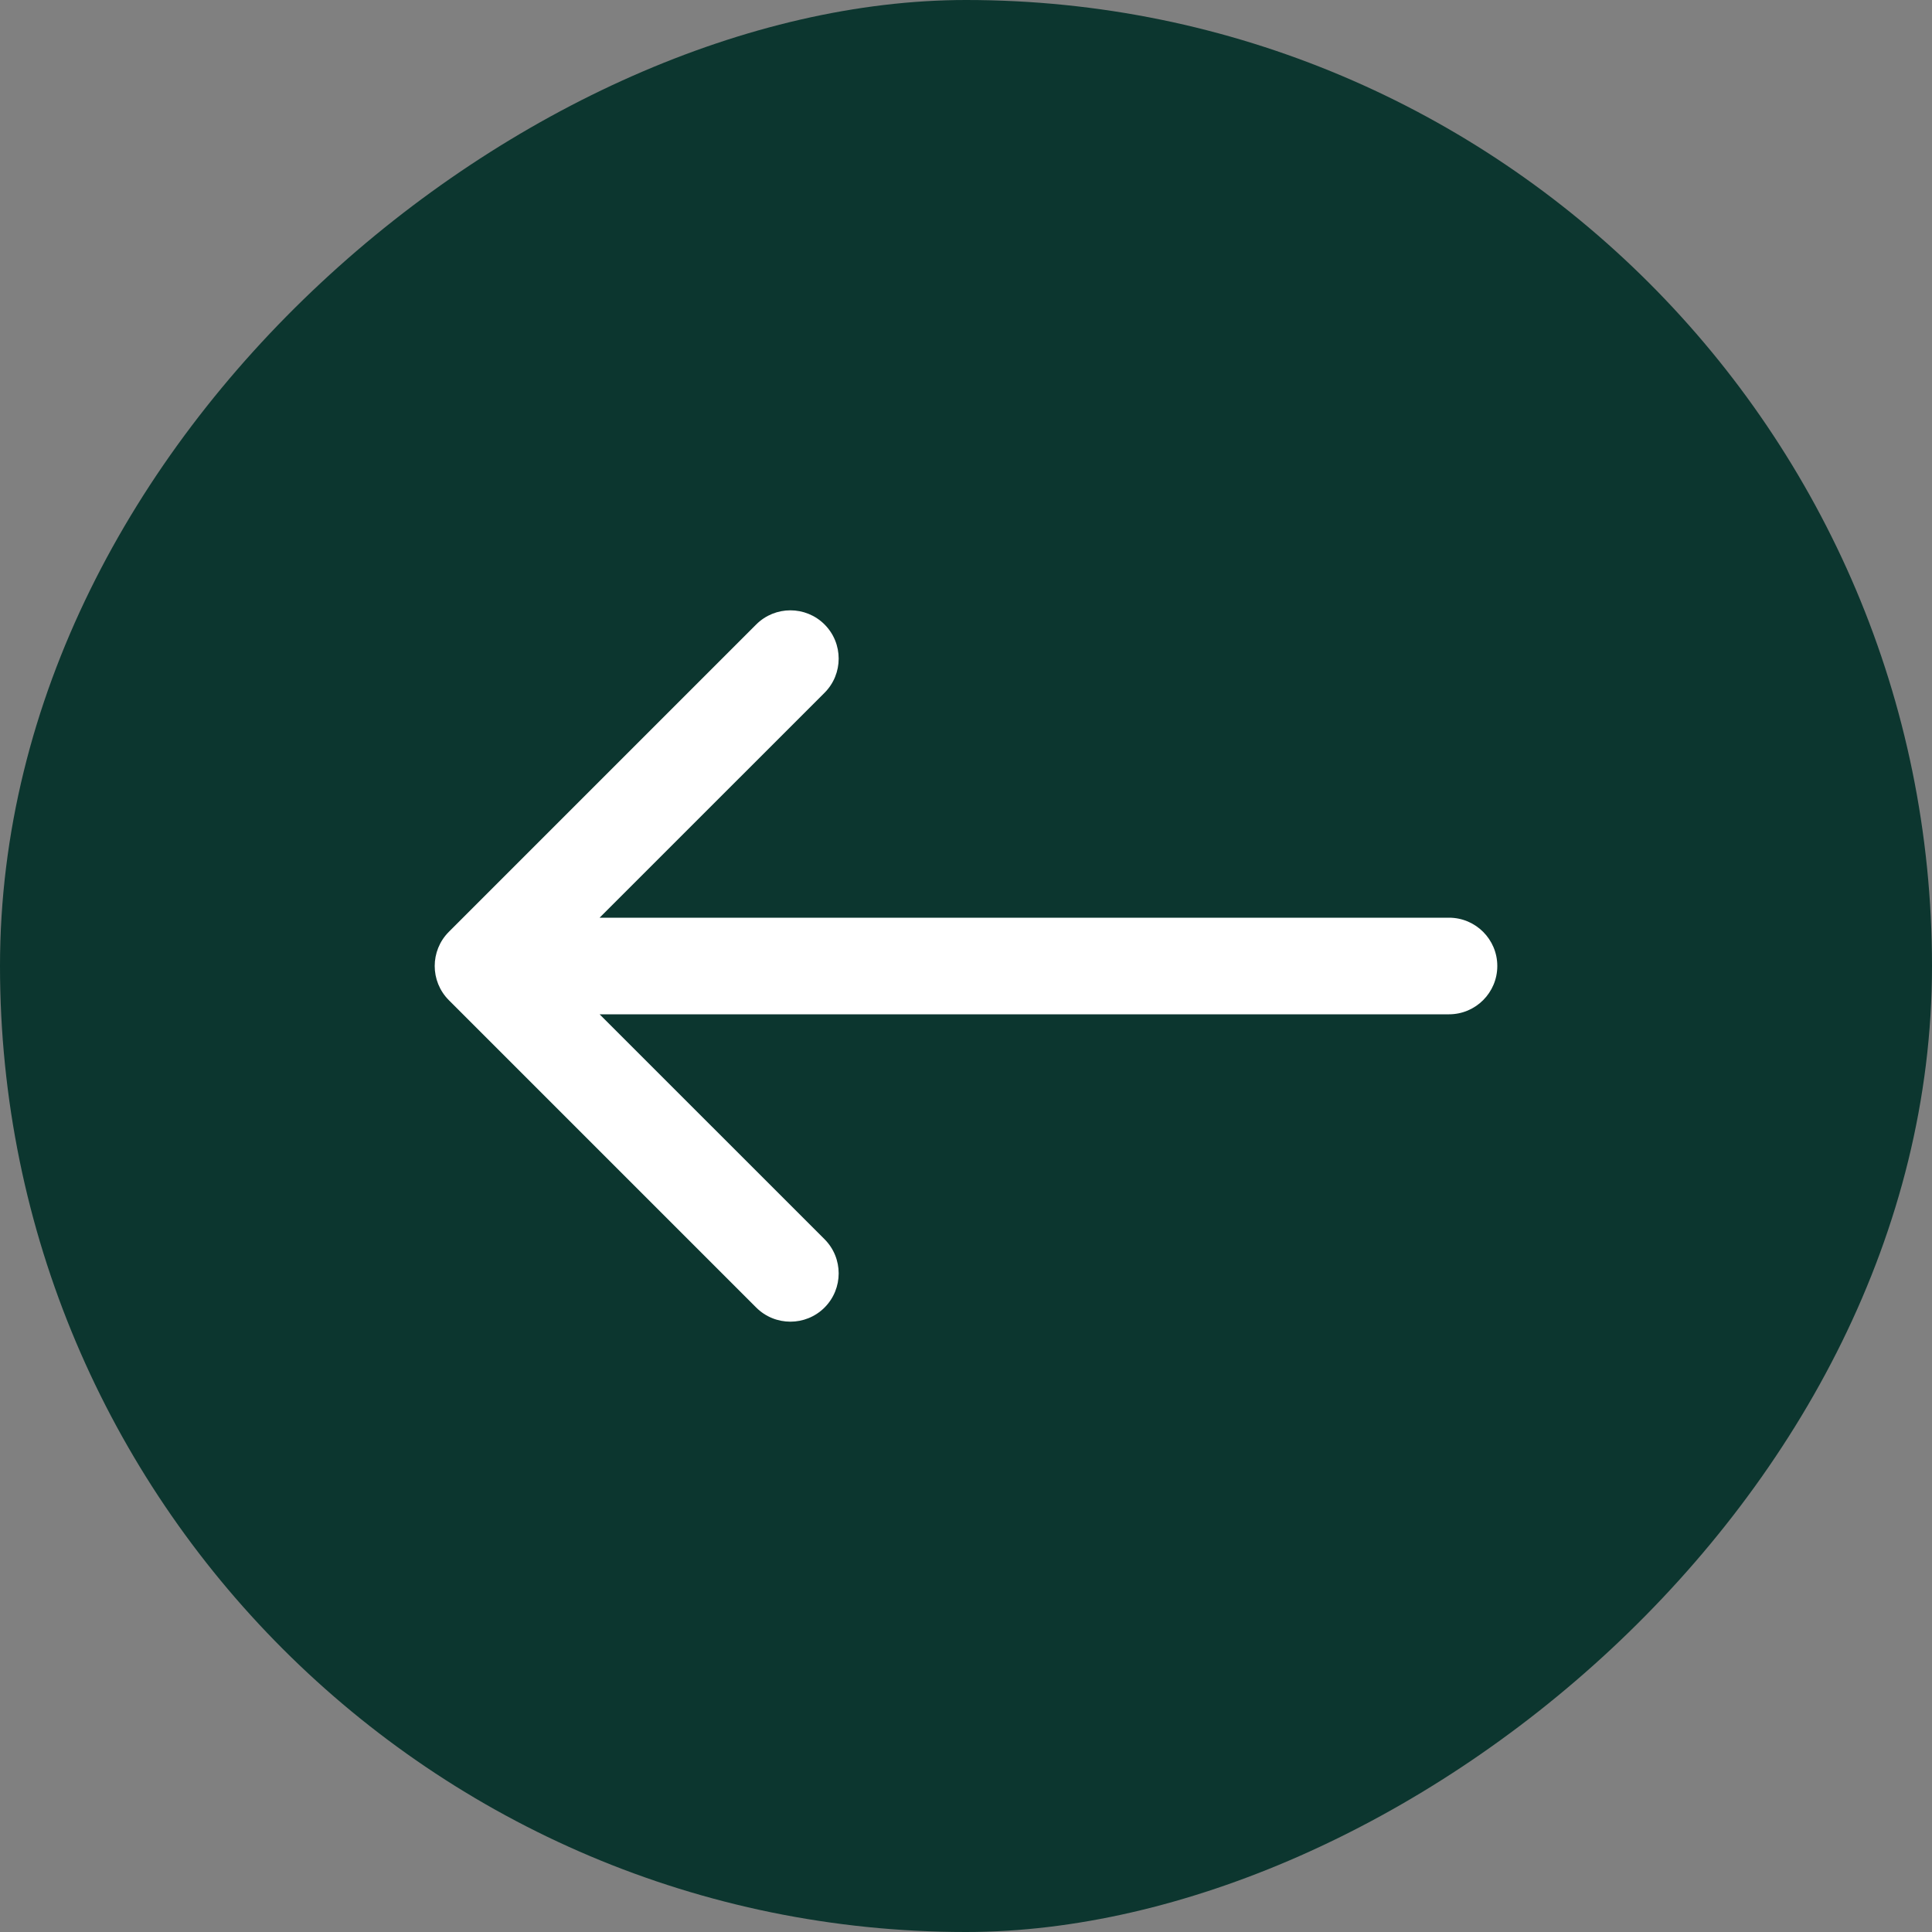
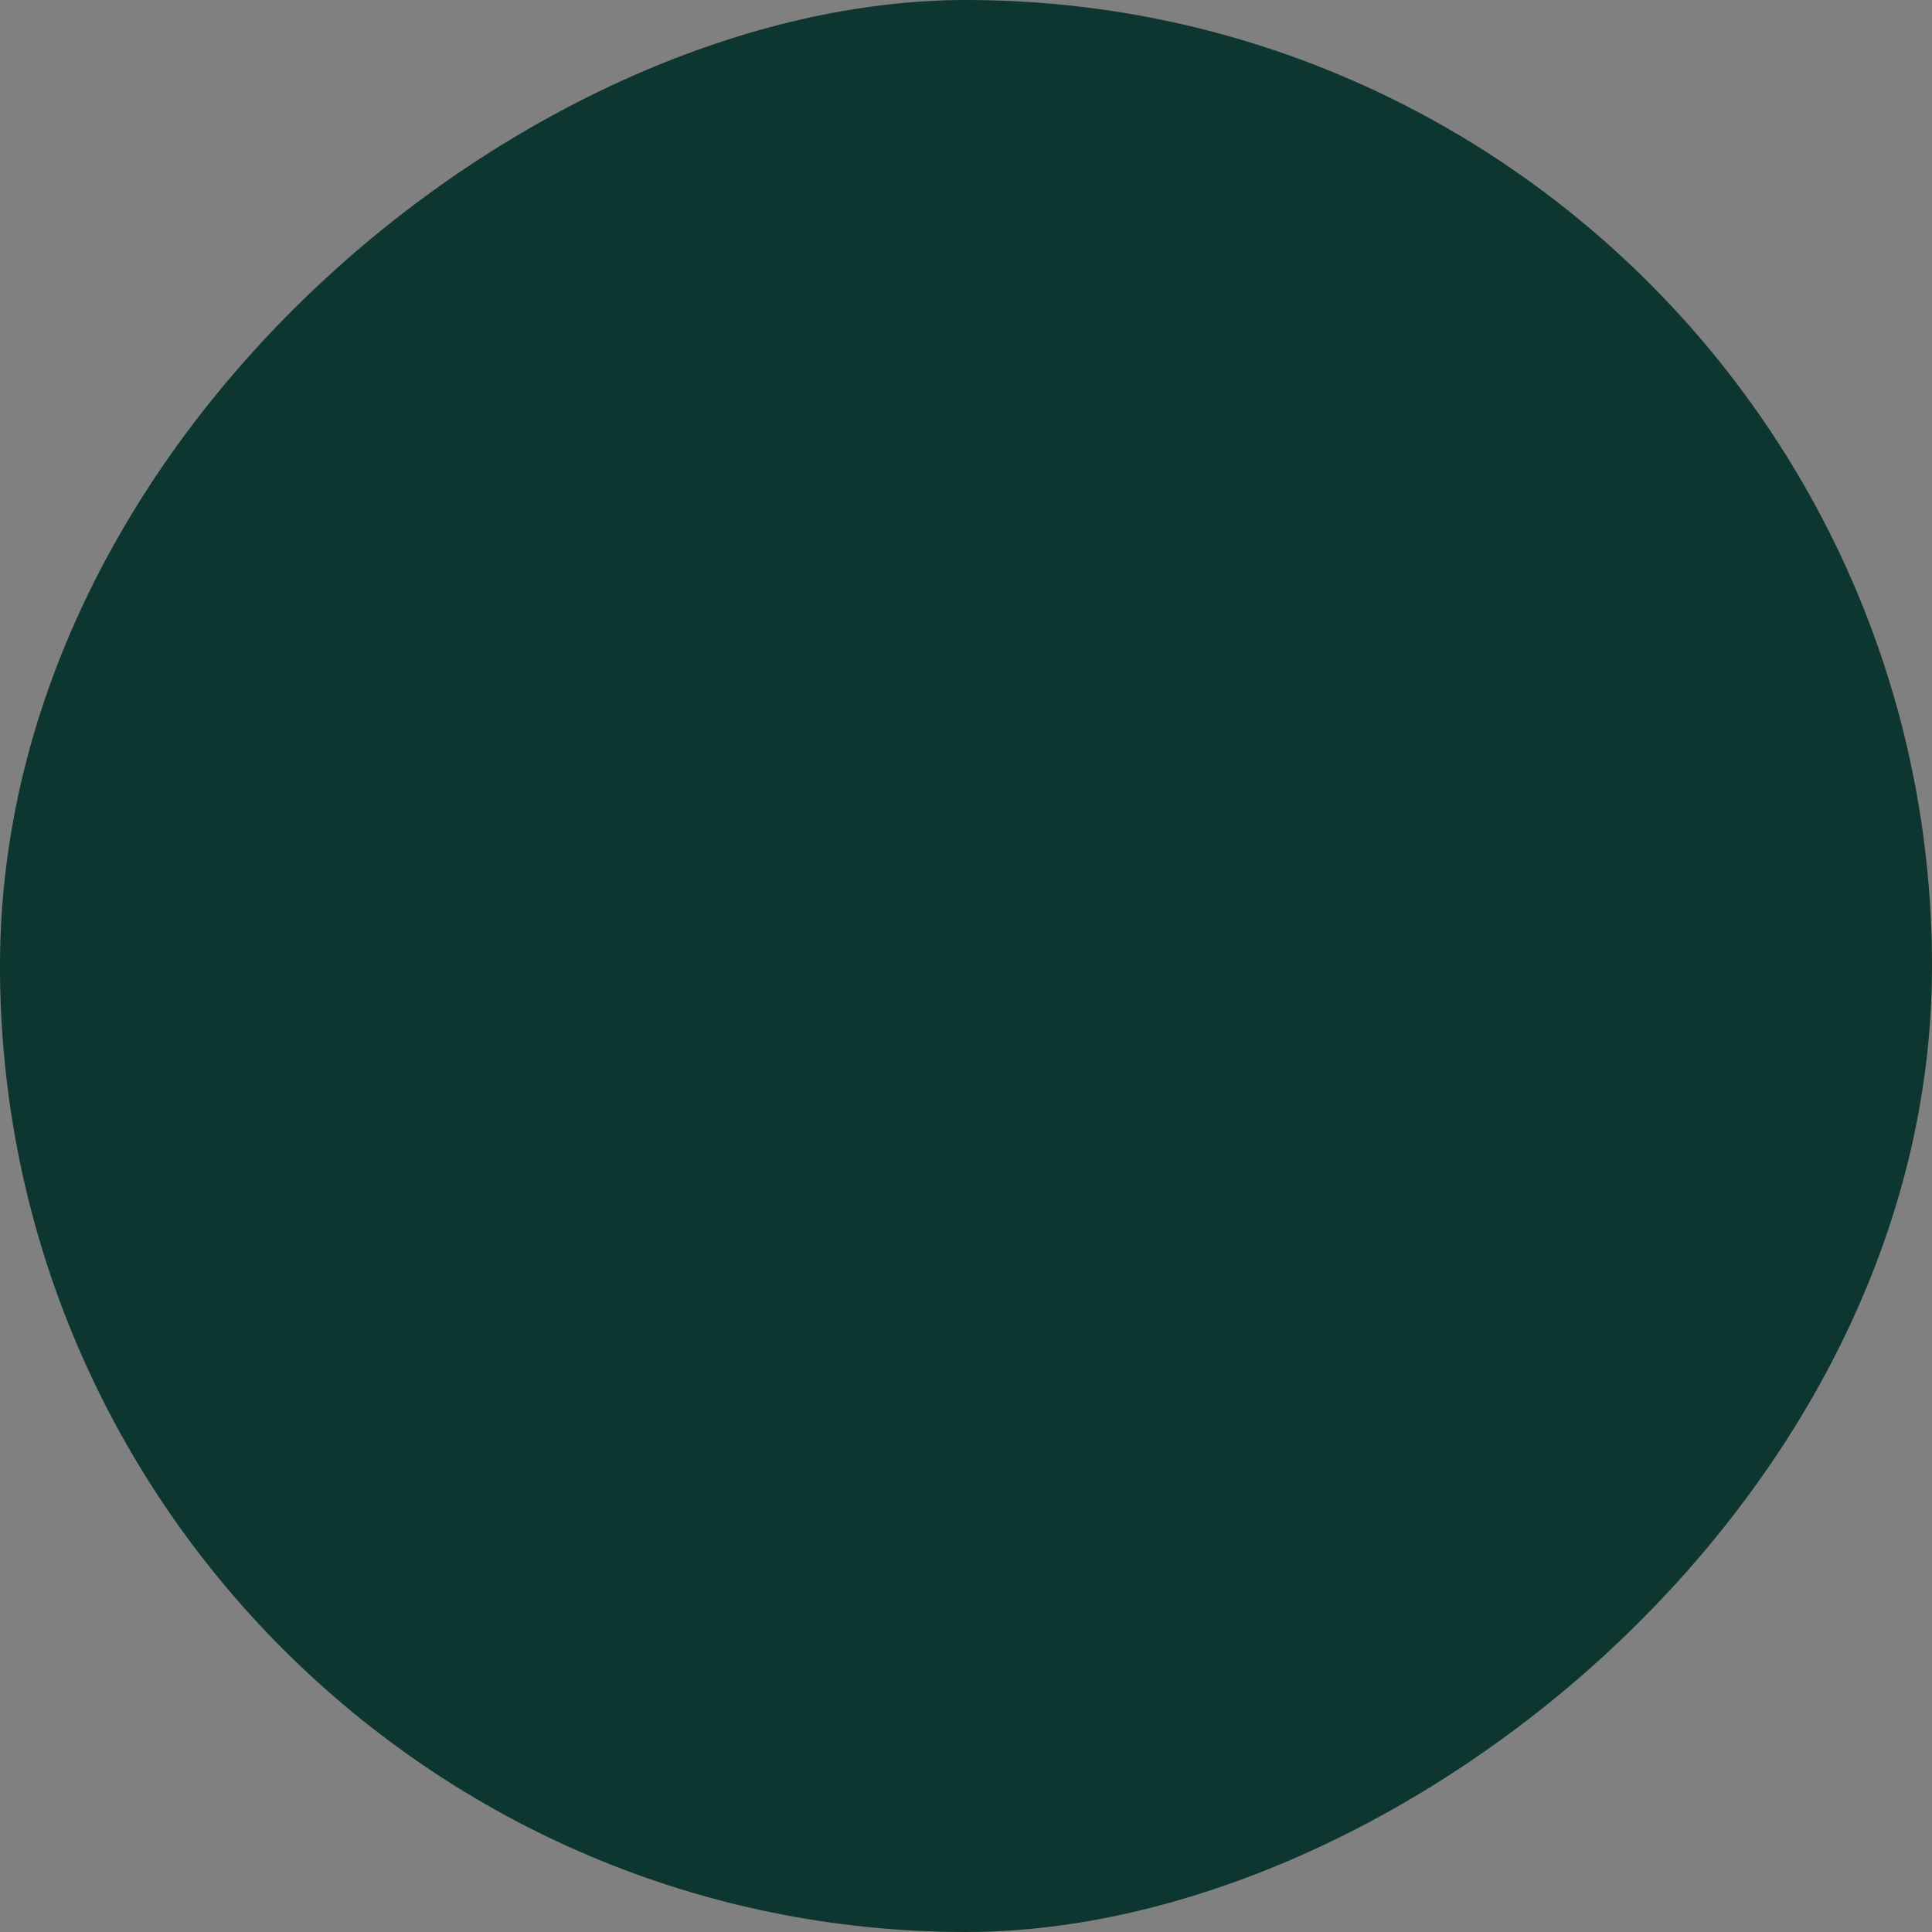
<svg xmlns="http://www.w3.org/2000/svg" width="60" height="60" viewBox="0 0 60 60" fill="none">
  <rect x="0" y="0" width="60" height="60" fill="#808080" stroke="none" />
  <rect x="60" width="60" height="60" rx="30" transform="rotate(90 60 0)" fill="#0C362F" />
-   <path d="M45 31.5C45.828 31.5 46.5 30.828 46.5 30C46.5 29.172 45.828 28.5 45 28.5L45 31.5ZM13.939 28.939C13.354 29.525 13.354 30.475 13.939 31.061L23.485 40.607C24.071 41.192 25.021 41.192 25.607 40.607C26.192 40.021 26.192 39.071 25.607 38.485L17.121 30L25.607 21.515C26.192 20.929 26.192 19.979 25.607 19.393C25.021 18.808 24.071 18.808 23.485 19.393L13.939 28.939ZM45 28.5L15 28.5L15 31.5L45 31.5L45 28.5Z" fill="white" />
</svg>